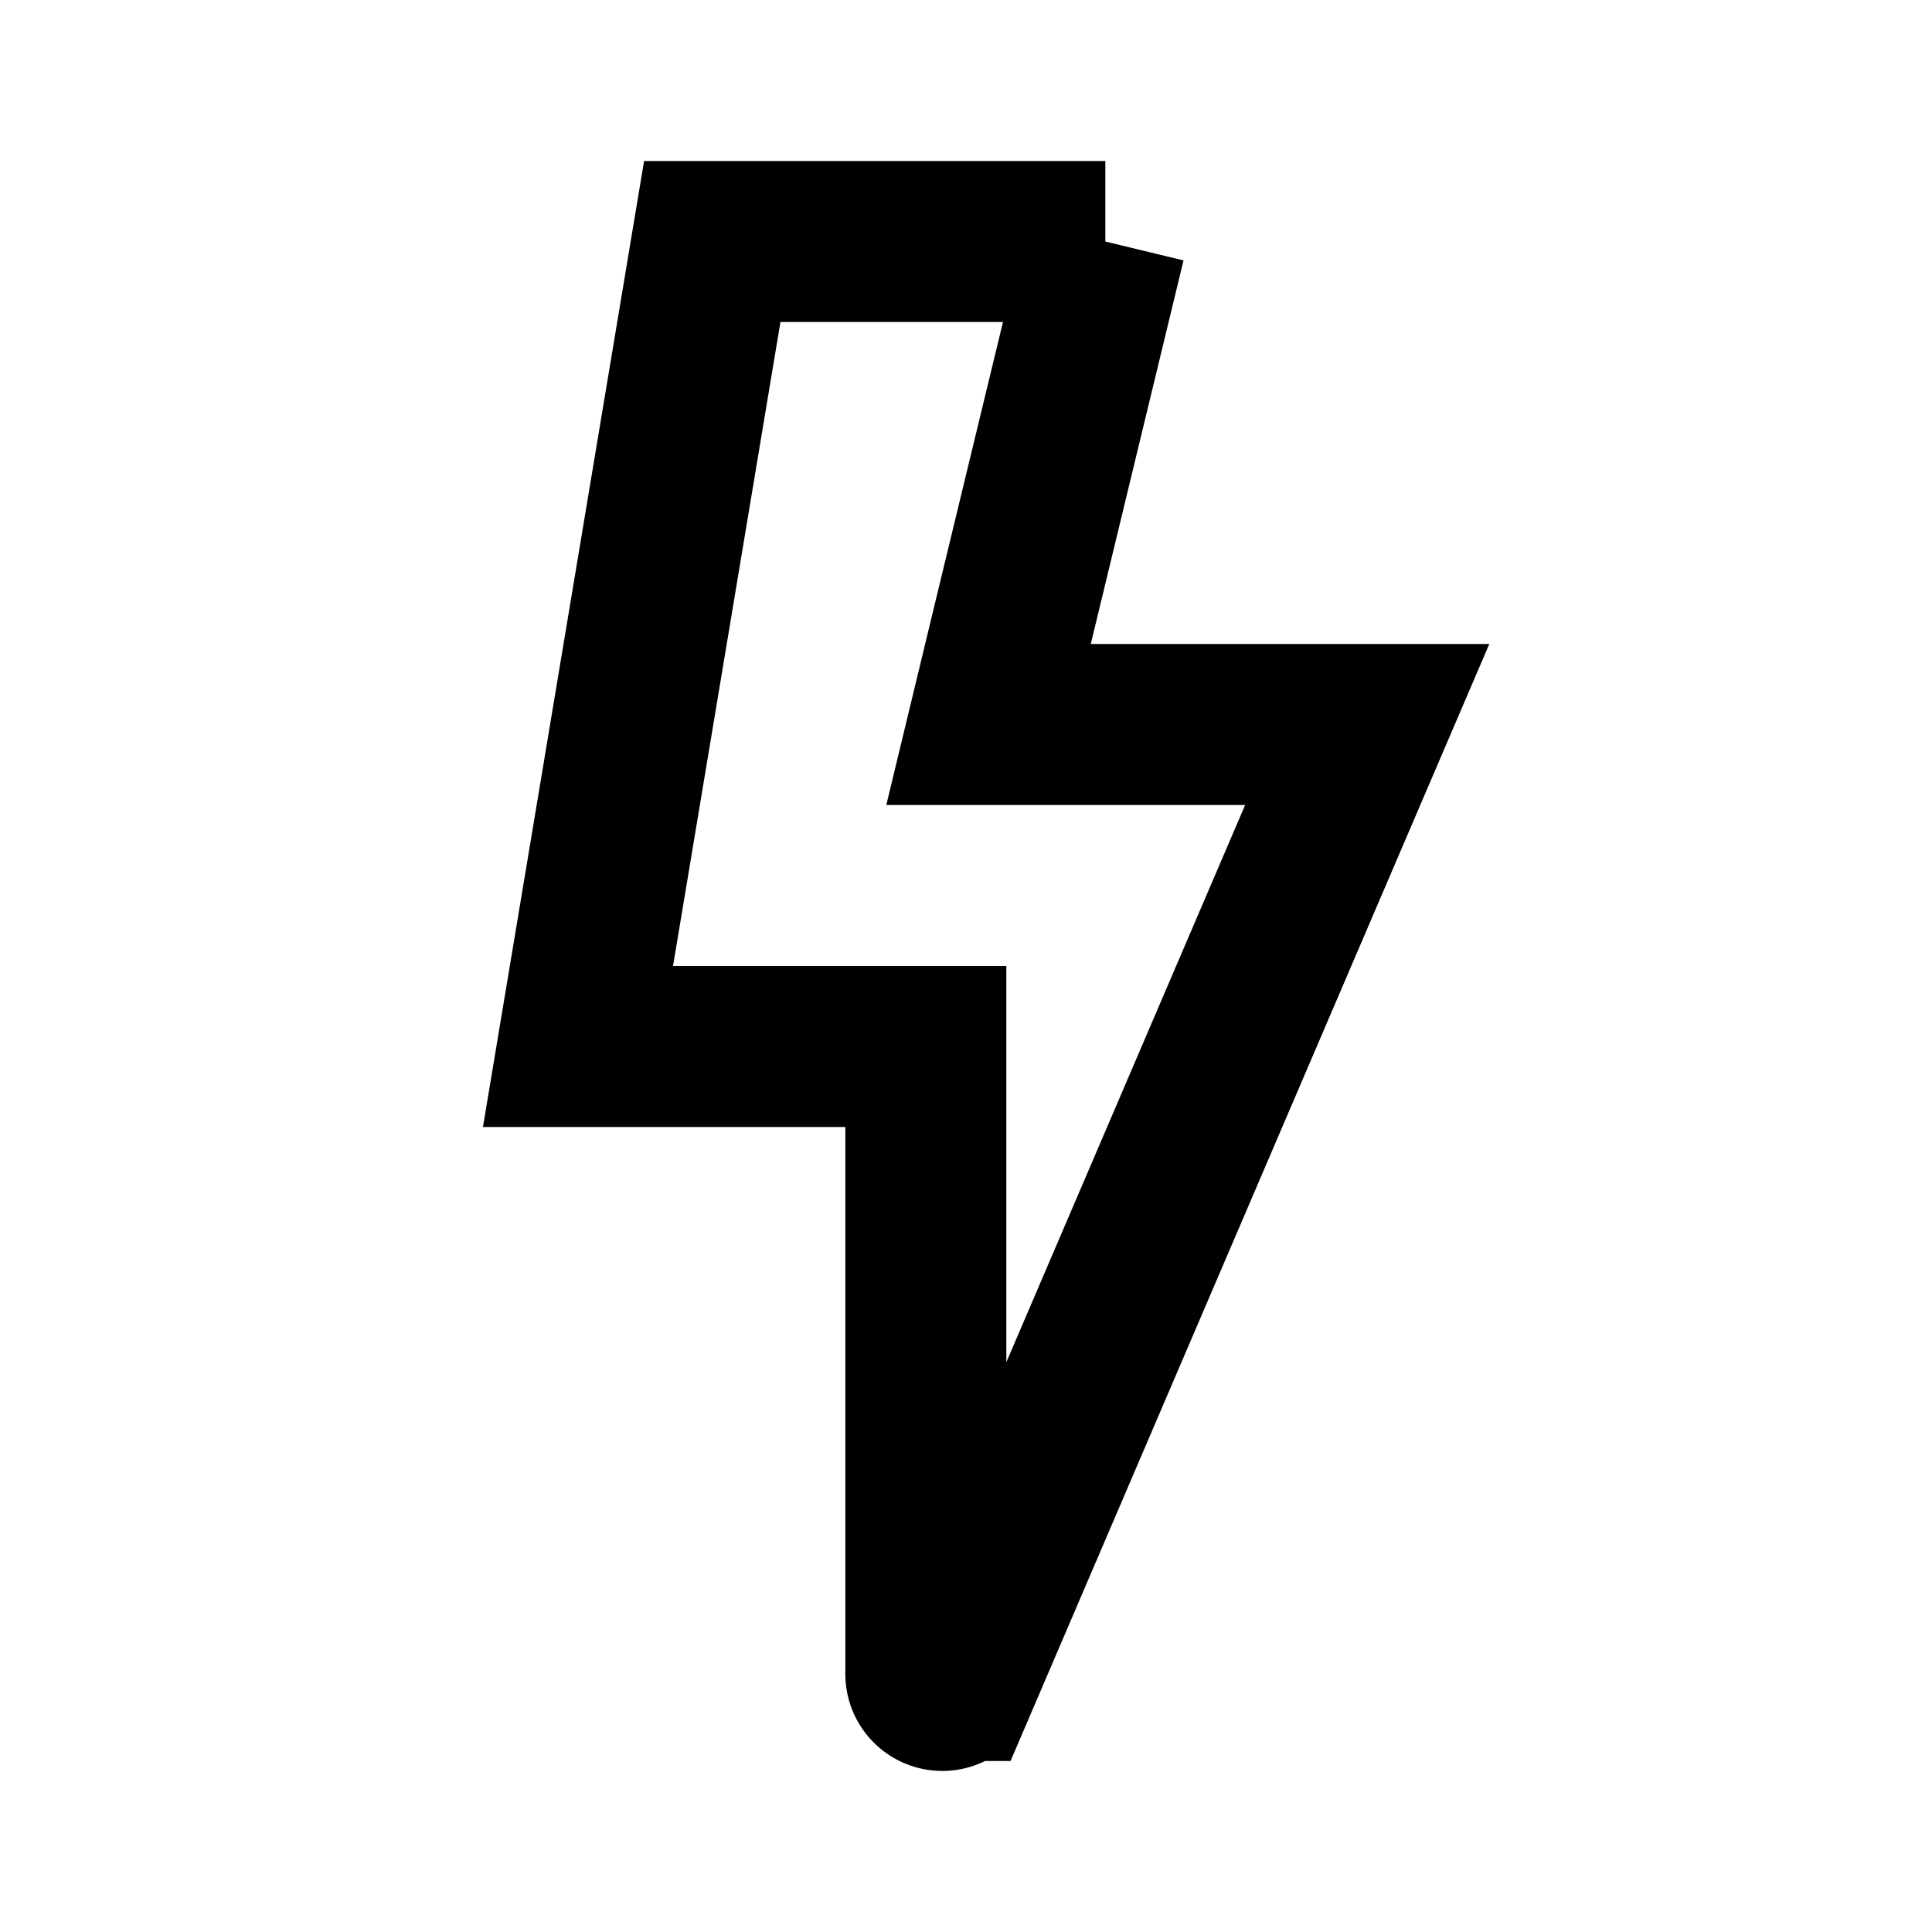
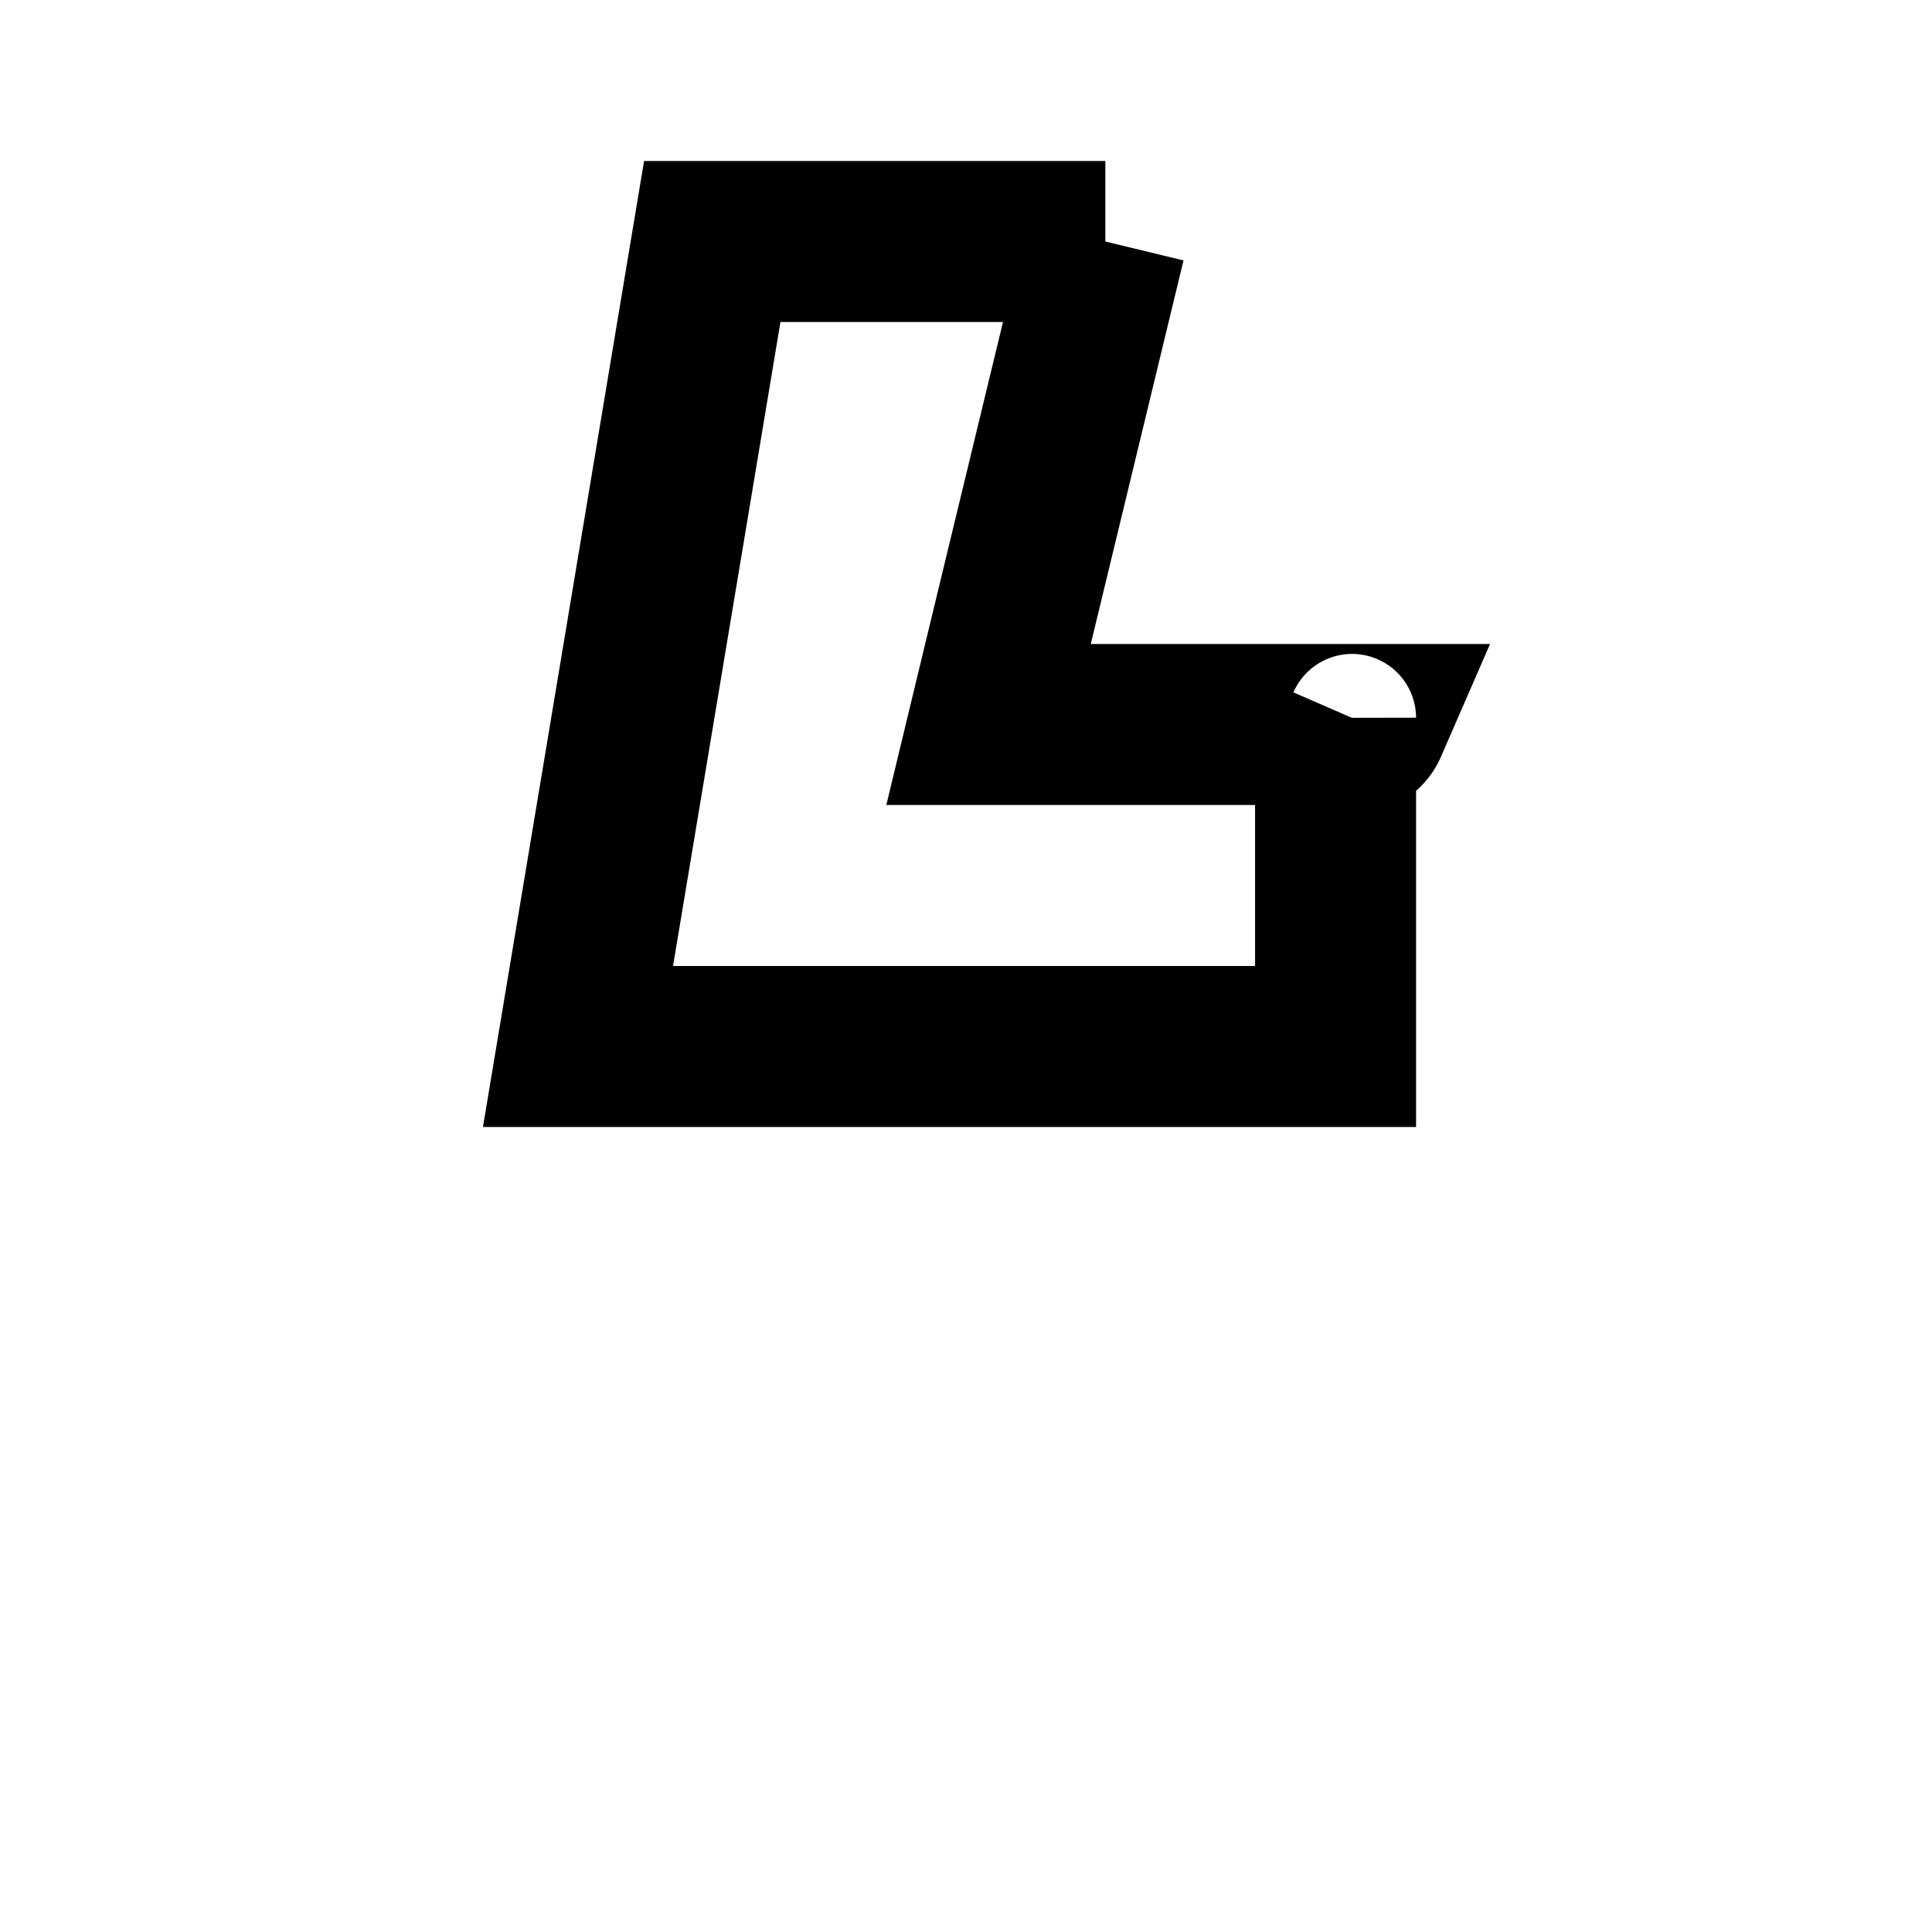
<svg xmlns="http://www.w3.org/2000/svg" fill="none" viewBox="0 0 24 24" class="acv-icon">
-   <path stroke="currentColor" stroke-width="2" d="m13.73 3-1.152 4.765L12.28 9h4.704l-5.09 11.876a.205.205 0 0 1-.393-.081V13H7.18L8.848 3h4.883Z" />
+   <path stroke="currentColor" stroke-width="2" d="m13.73 3-1.152 4.765L12.28 9h4.704a.205.205 0 0 1-.393-.081V13H7.18L8.848 3h4.883Z" />
</svg>